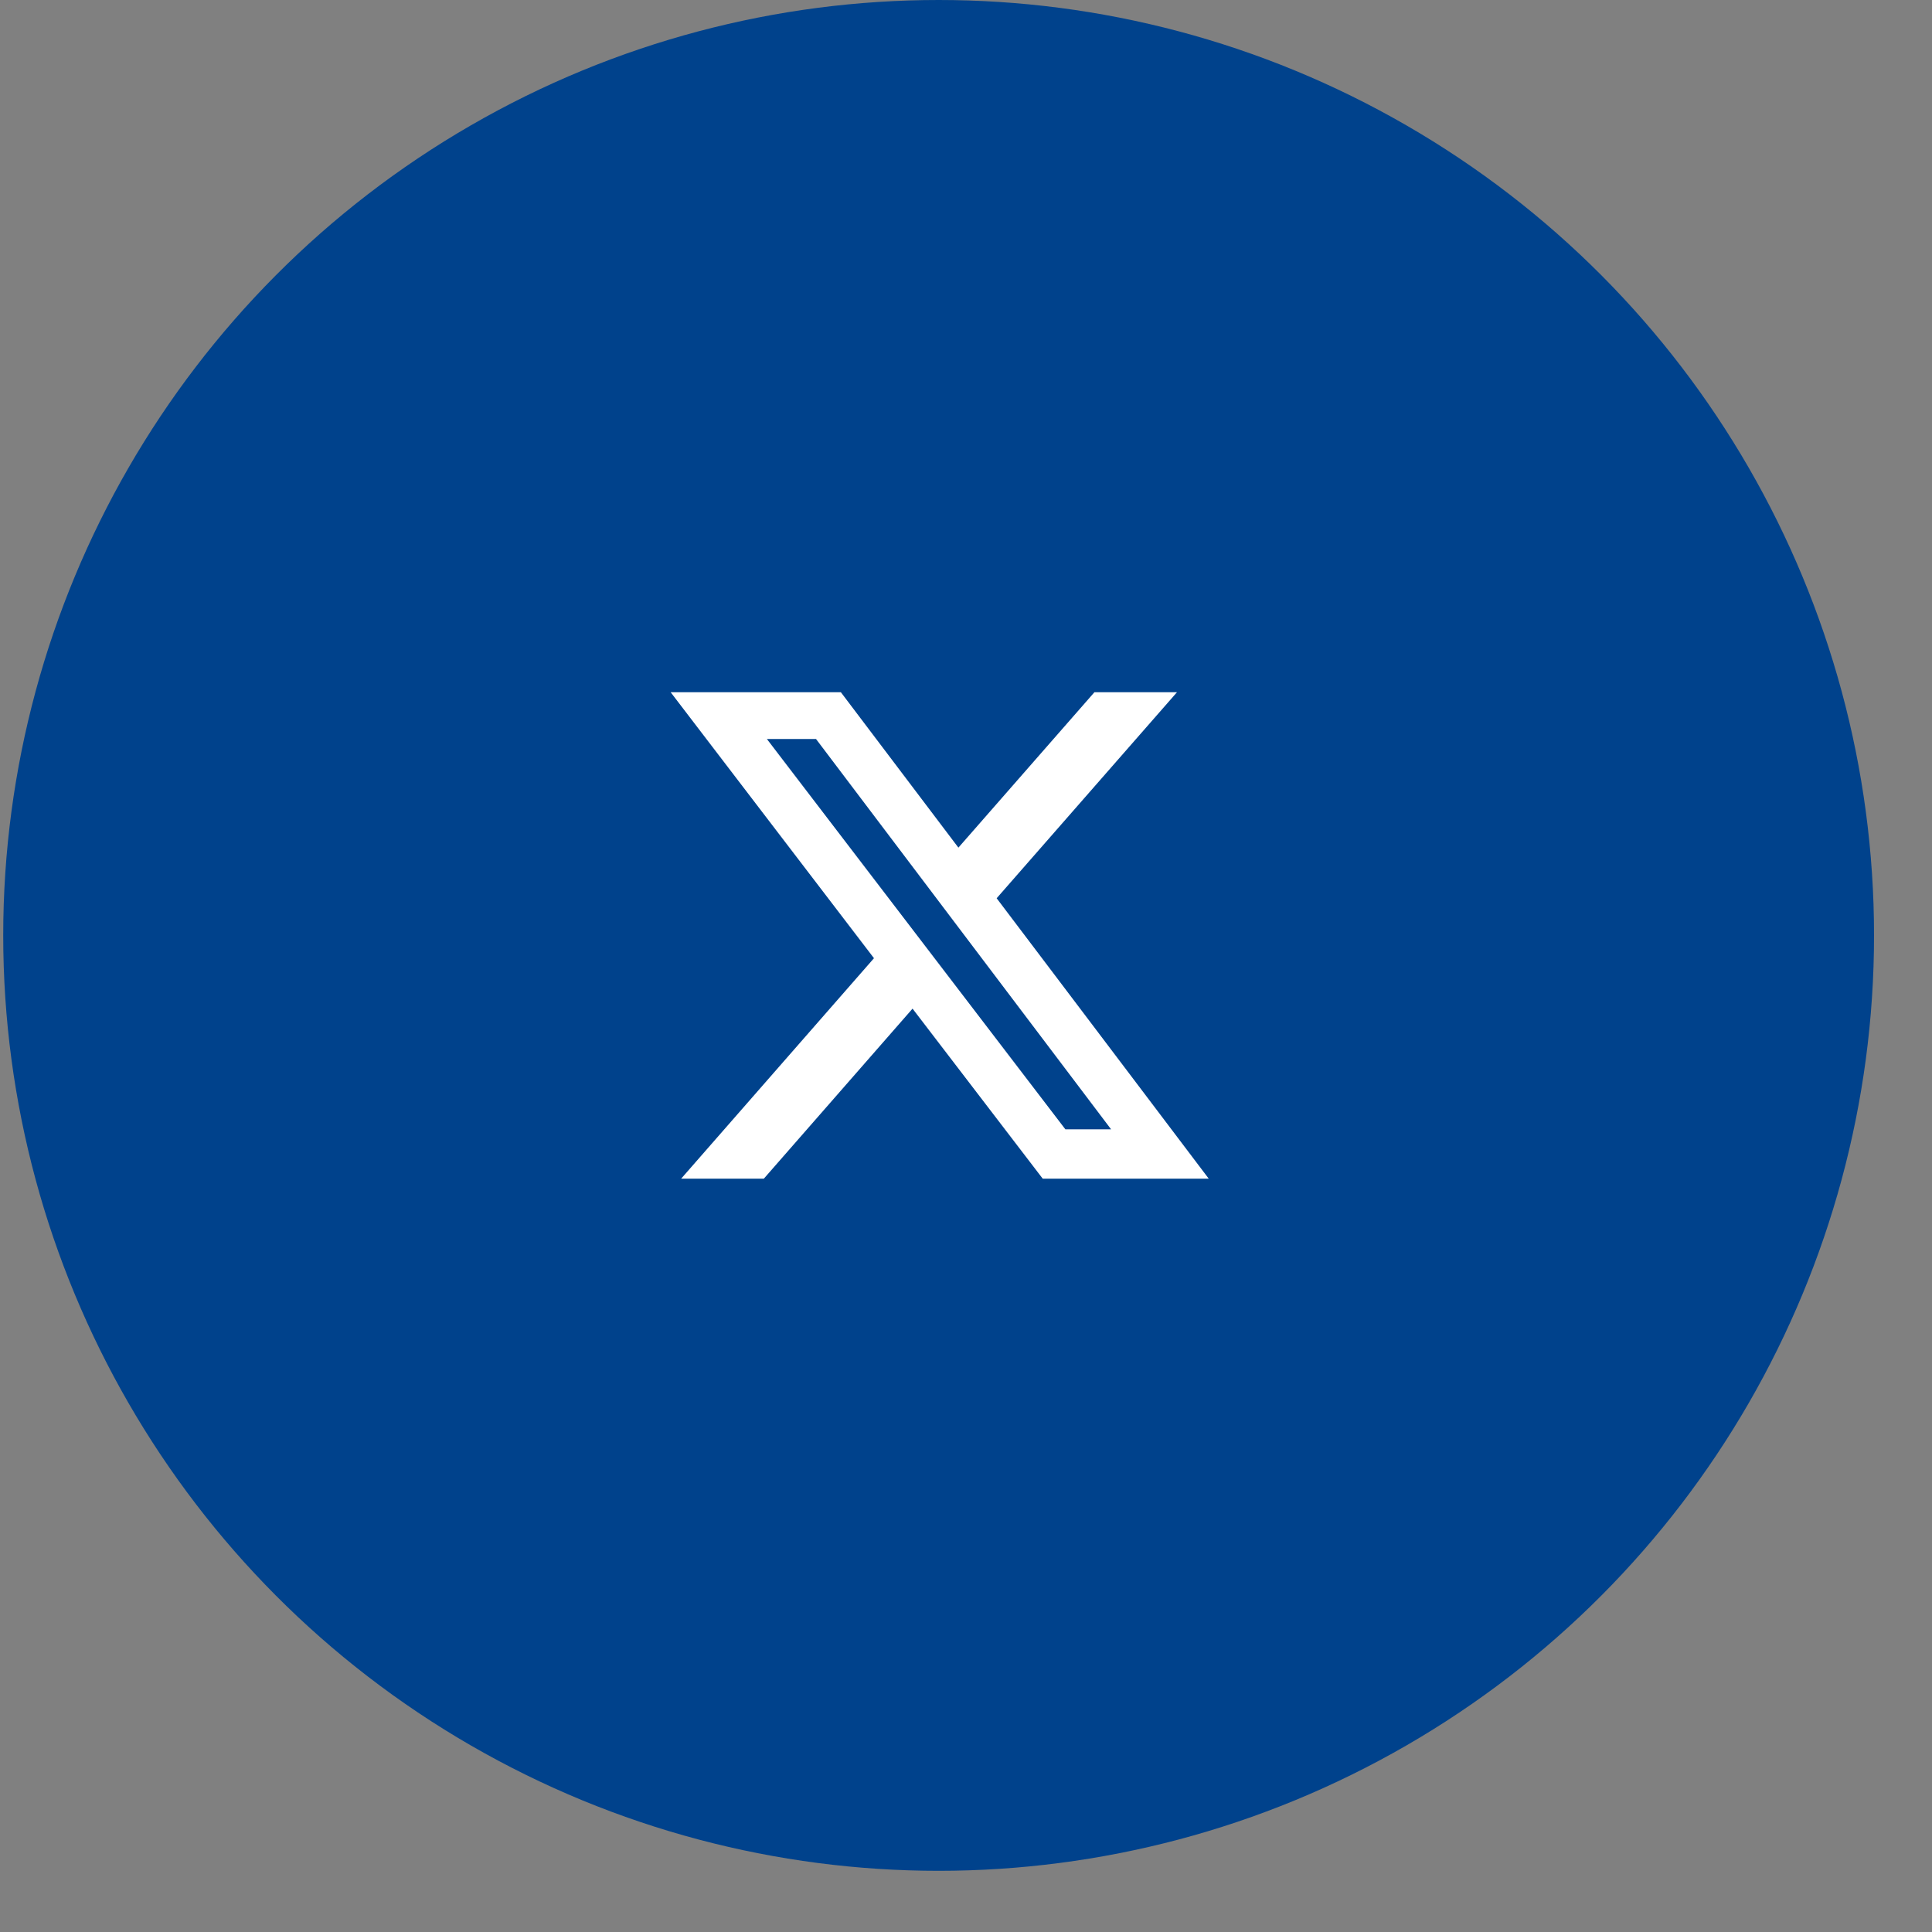
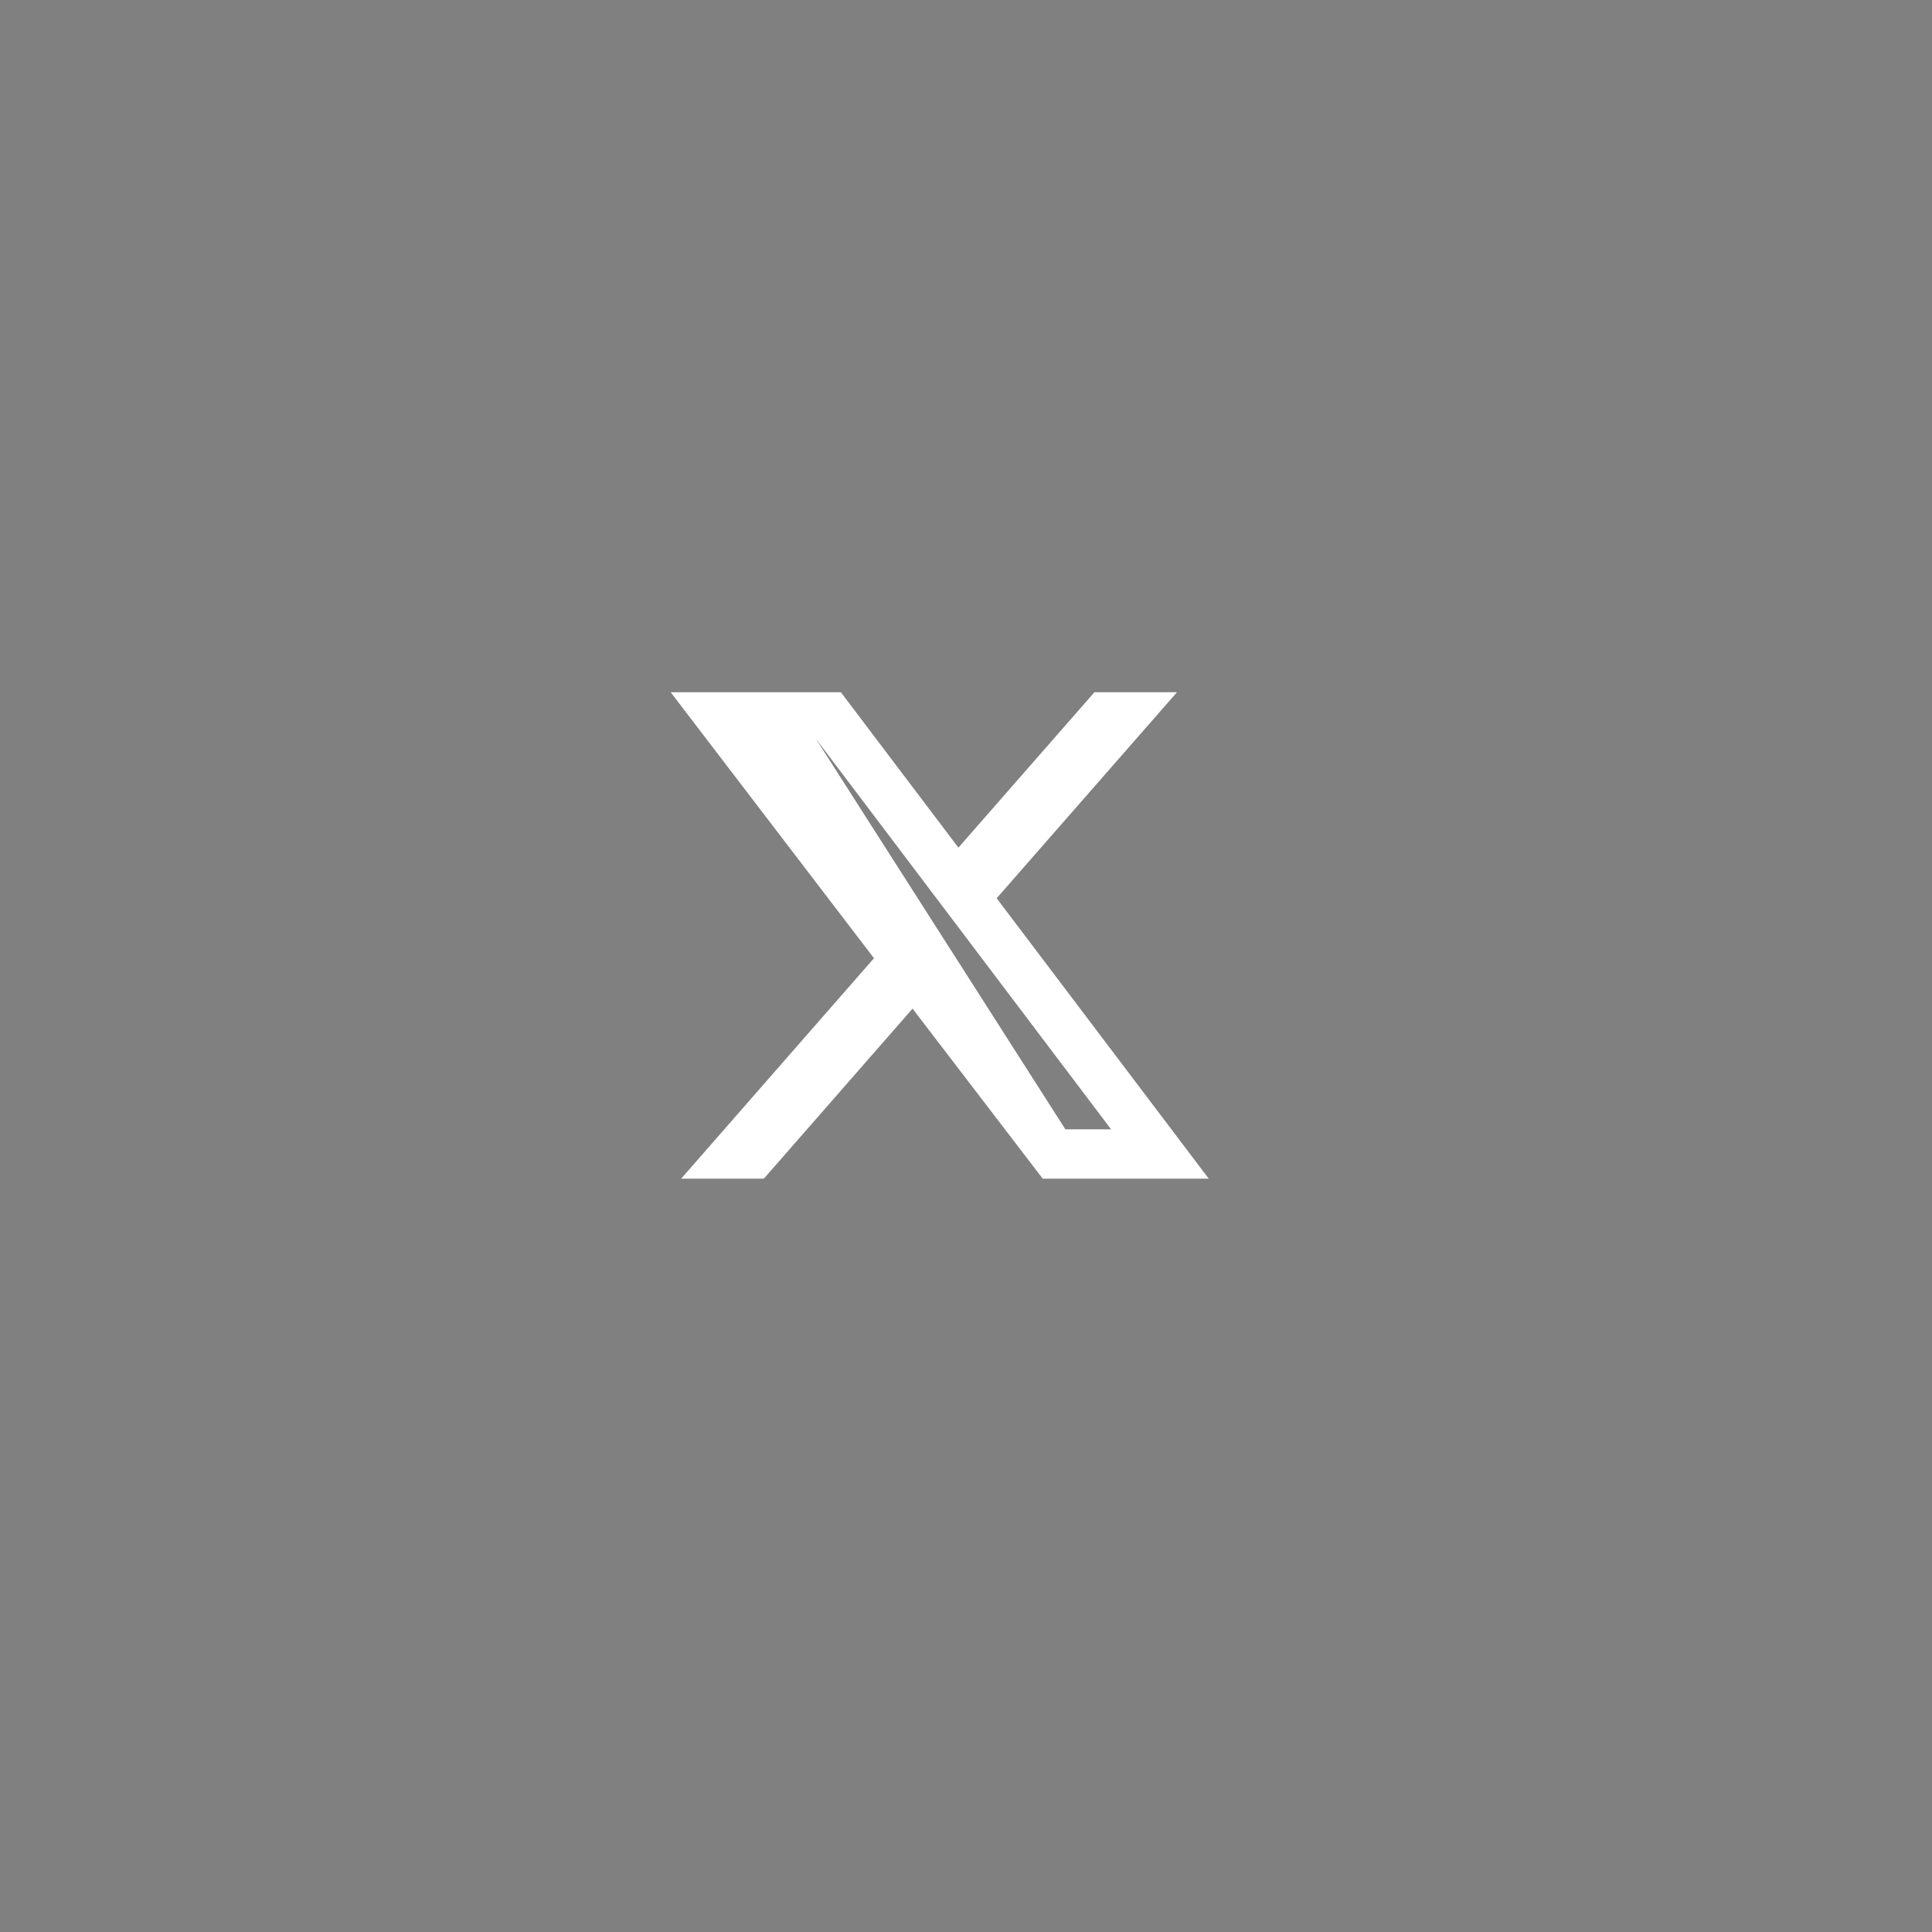
<svg xmlns="http://www.w3.org/2000/svg" width="30" height="30" viewBox="0 0 30 30" fill="none">
  <rect x="0" y="0" width="30" height="30" fill="#808080" stroke="none" />
-   <circle cx="14.575" cy="14.525" r="14.525" fill="#00428C" />
-   <path d="M16.994 10.749H18.276L15.476 13.948L18.769 18.302H16.191L14.17 15.662L11.861 18.302H10.577L13.571 14.879L10.414 10.749H13.057L14.882 13.162L16.994 10.749ZM16.543 17.536H17.253L12.671 11.475H11.908L16.543 17.536Z" fill="white" />
+   <path d="M16.994 10.749H18.276L15.476 13.948L18.769 18.302H16.191L14.17 15.662L11.861 18.302H10.577L13.571 14.879L10.414 10.749H13.057L14.882 13.162L16.994 10.749ZM16.543 17.536H17.253L12.671 11.475L16.543 17.536Z" fill="white" />
</svg>